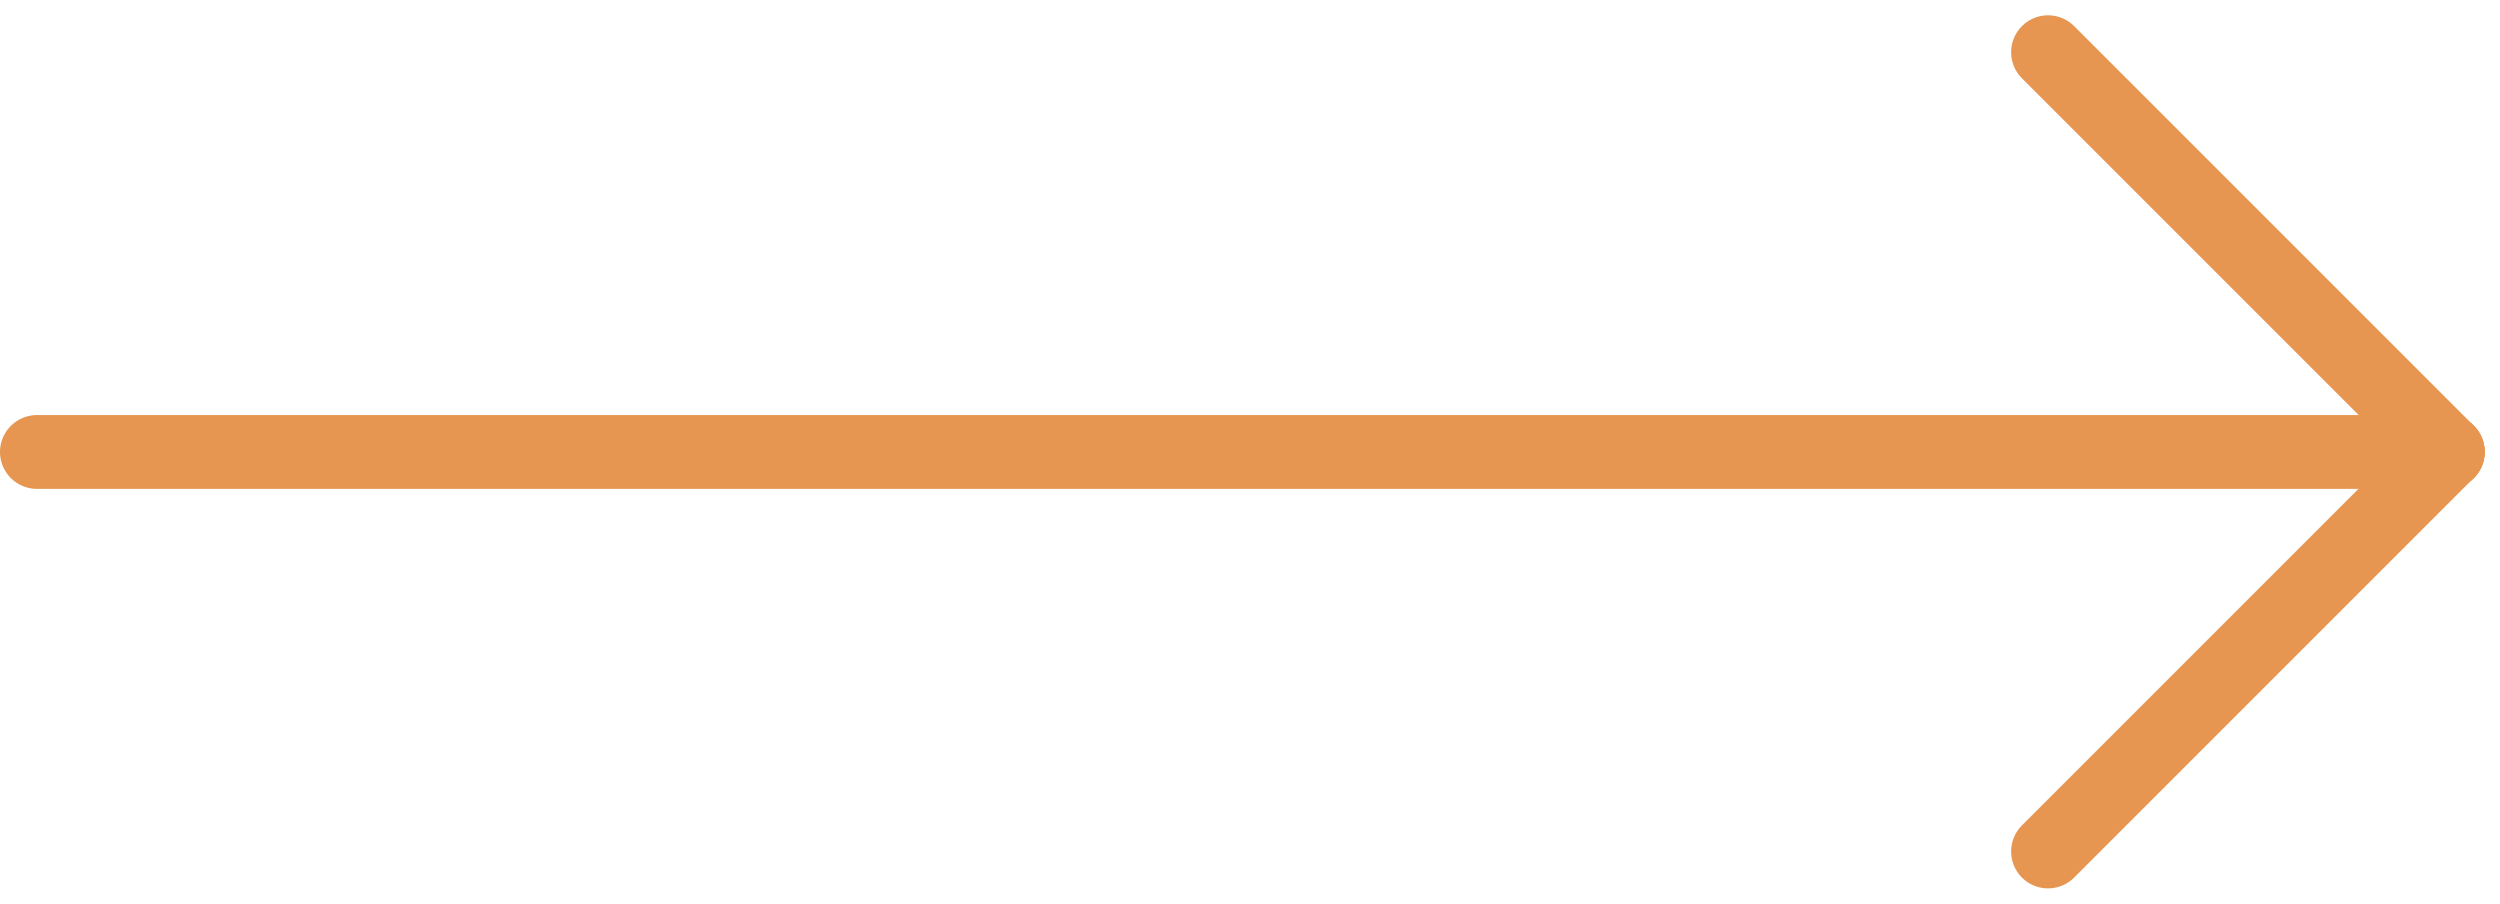
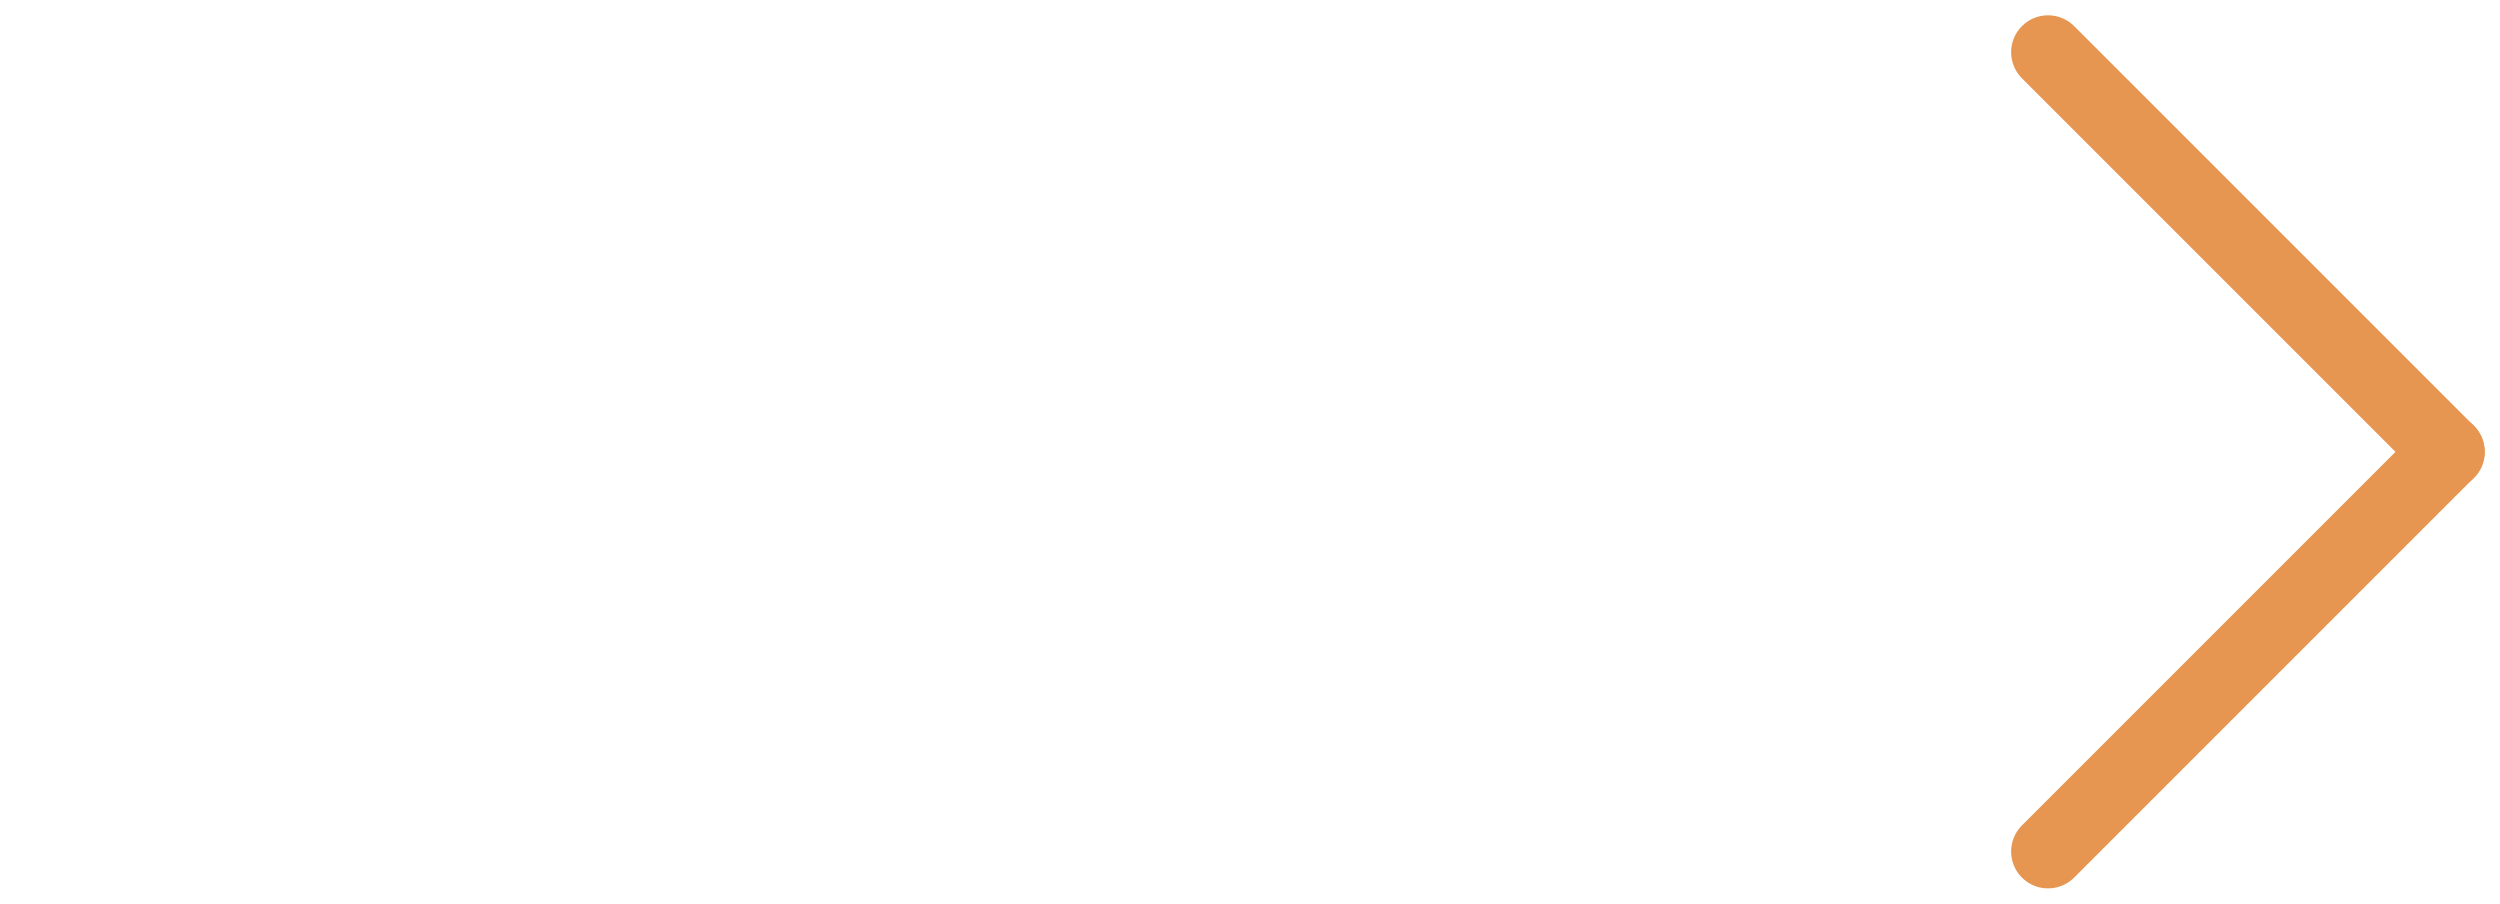
<svg xmlns="http://www.w3.org/2000/svg" width="50.811" height="18.366" viewBox="0 0 50.811 18.366">
  <g id="Scroll_arrow" data-name="Scroll arrow" transform="translate(0.75 17.311) rotate(-90)">
-     <line id="Ligne_77" data-name="Ligne 77" x2="49" transform="translate(8.125) rotate(90)" fill="none" stroke="#e69650" stroke-linecap="round" stroke-width="1.5" />
    <path id="Tracé_609" data-name="Tracé 609" d="M-5095.5-6942.5l-8.125-8.125" transform="translate(-6934.375 5144.5) rotate(90)" fill="none" stroke="#e69650" stroke-linecap="round" stroke-width="1.5" />
    <path id="Tracé_610" data-name="Tracé 610" d="M-5095.5-6950.63l-8.125,8.125" transform="translate(-6942.5 5144.5) rotate(90)" fill="none" stroke="#e69650" stroke-linecap="round" stroke-width="1.5" />
  </g>
</svg>